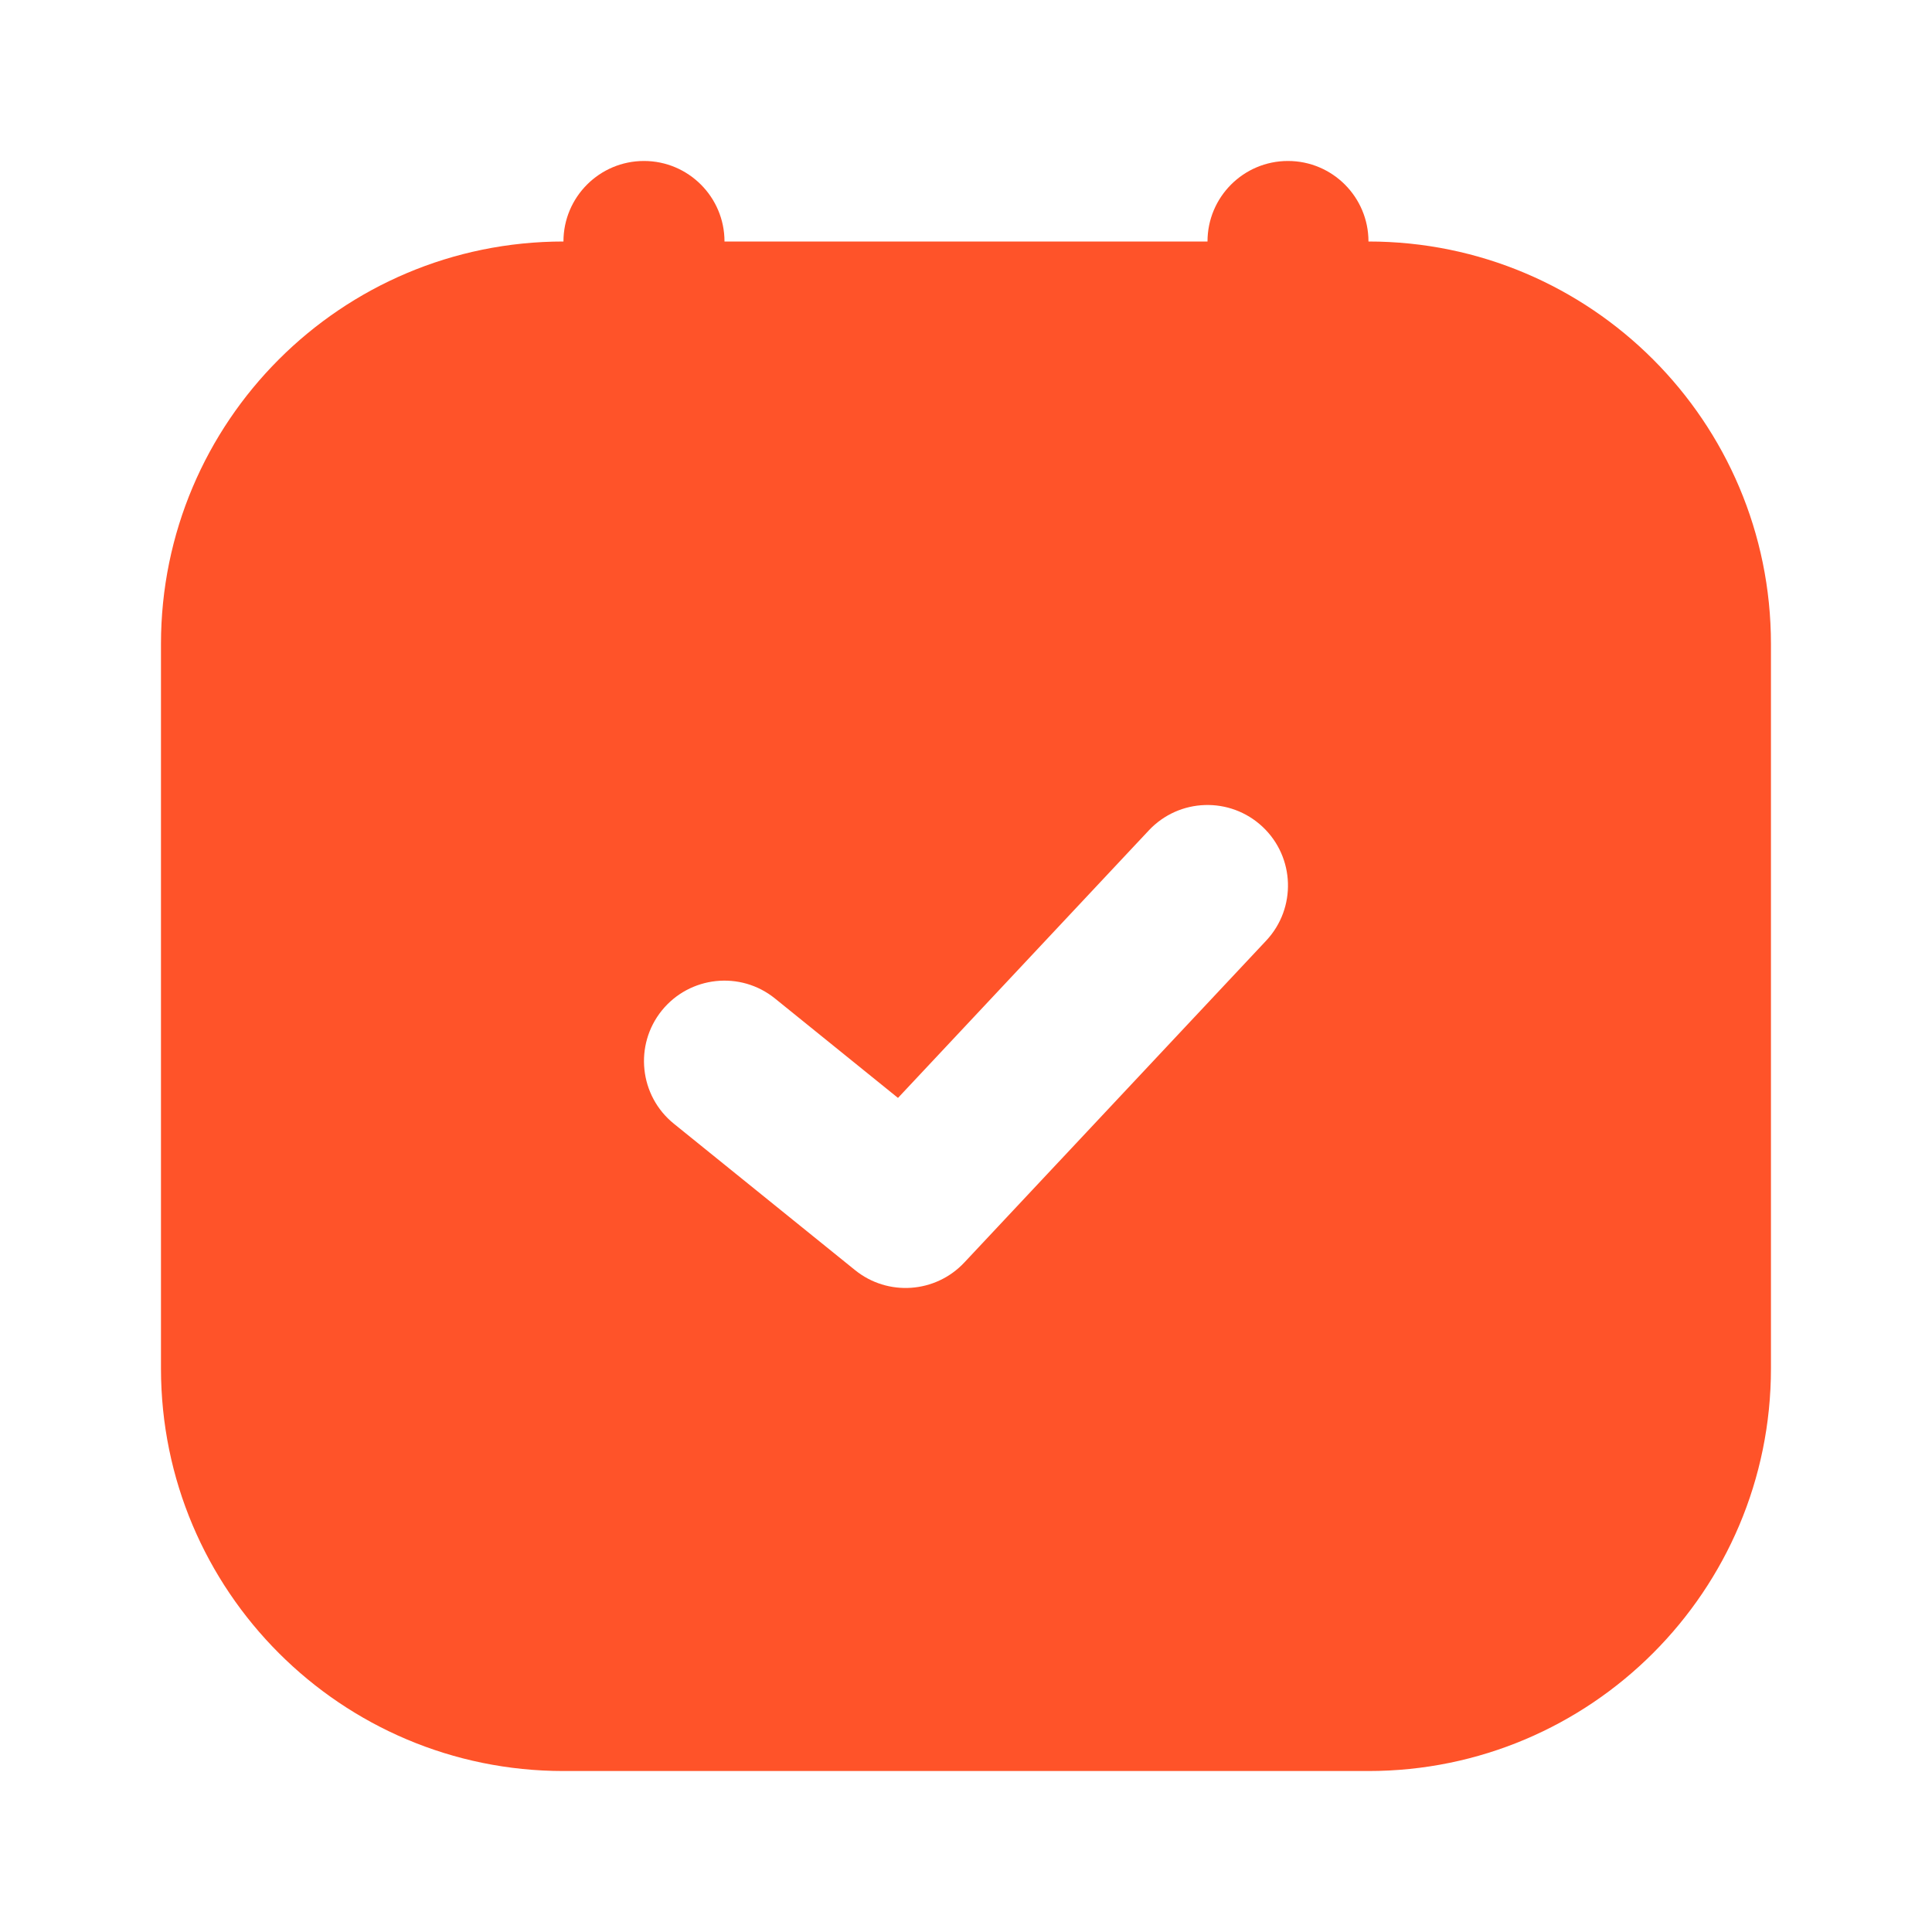
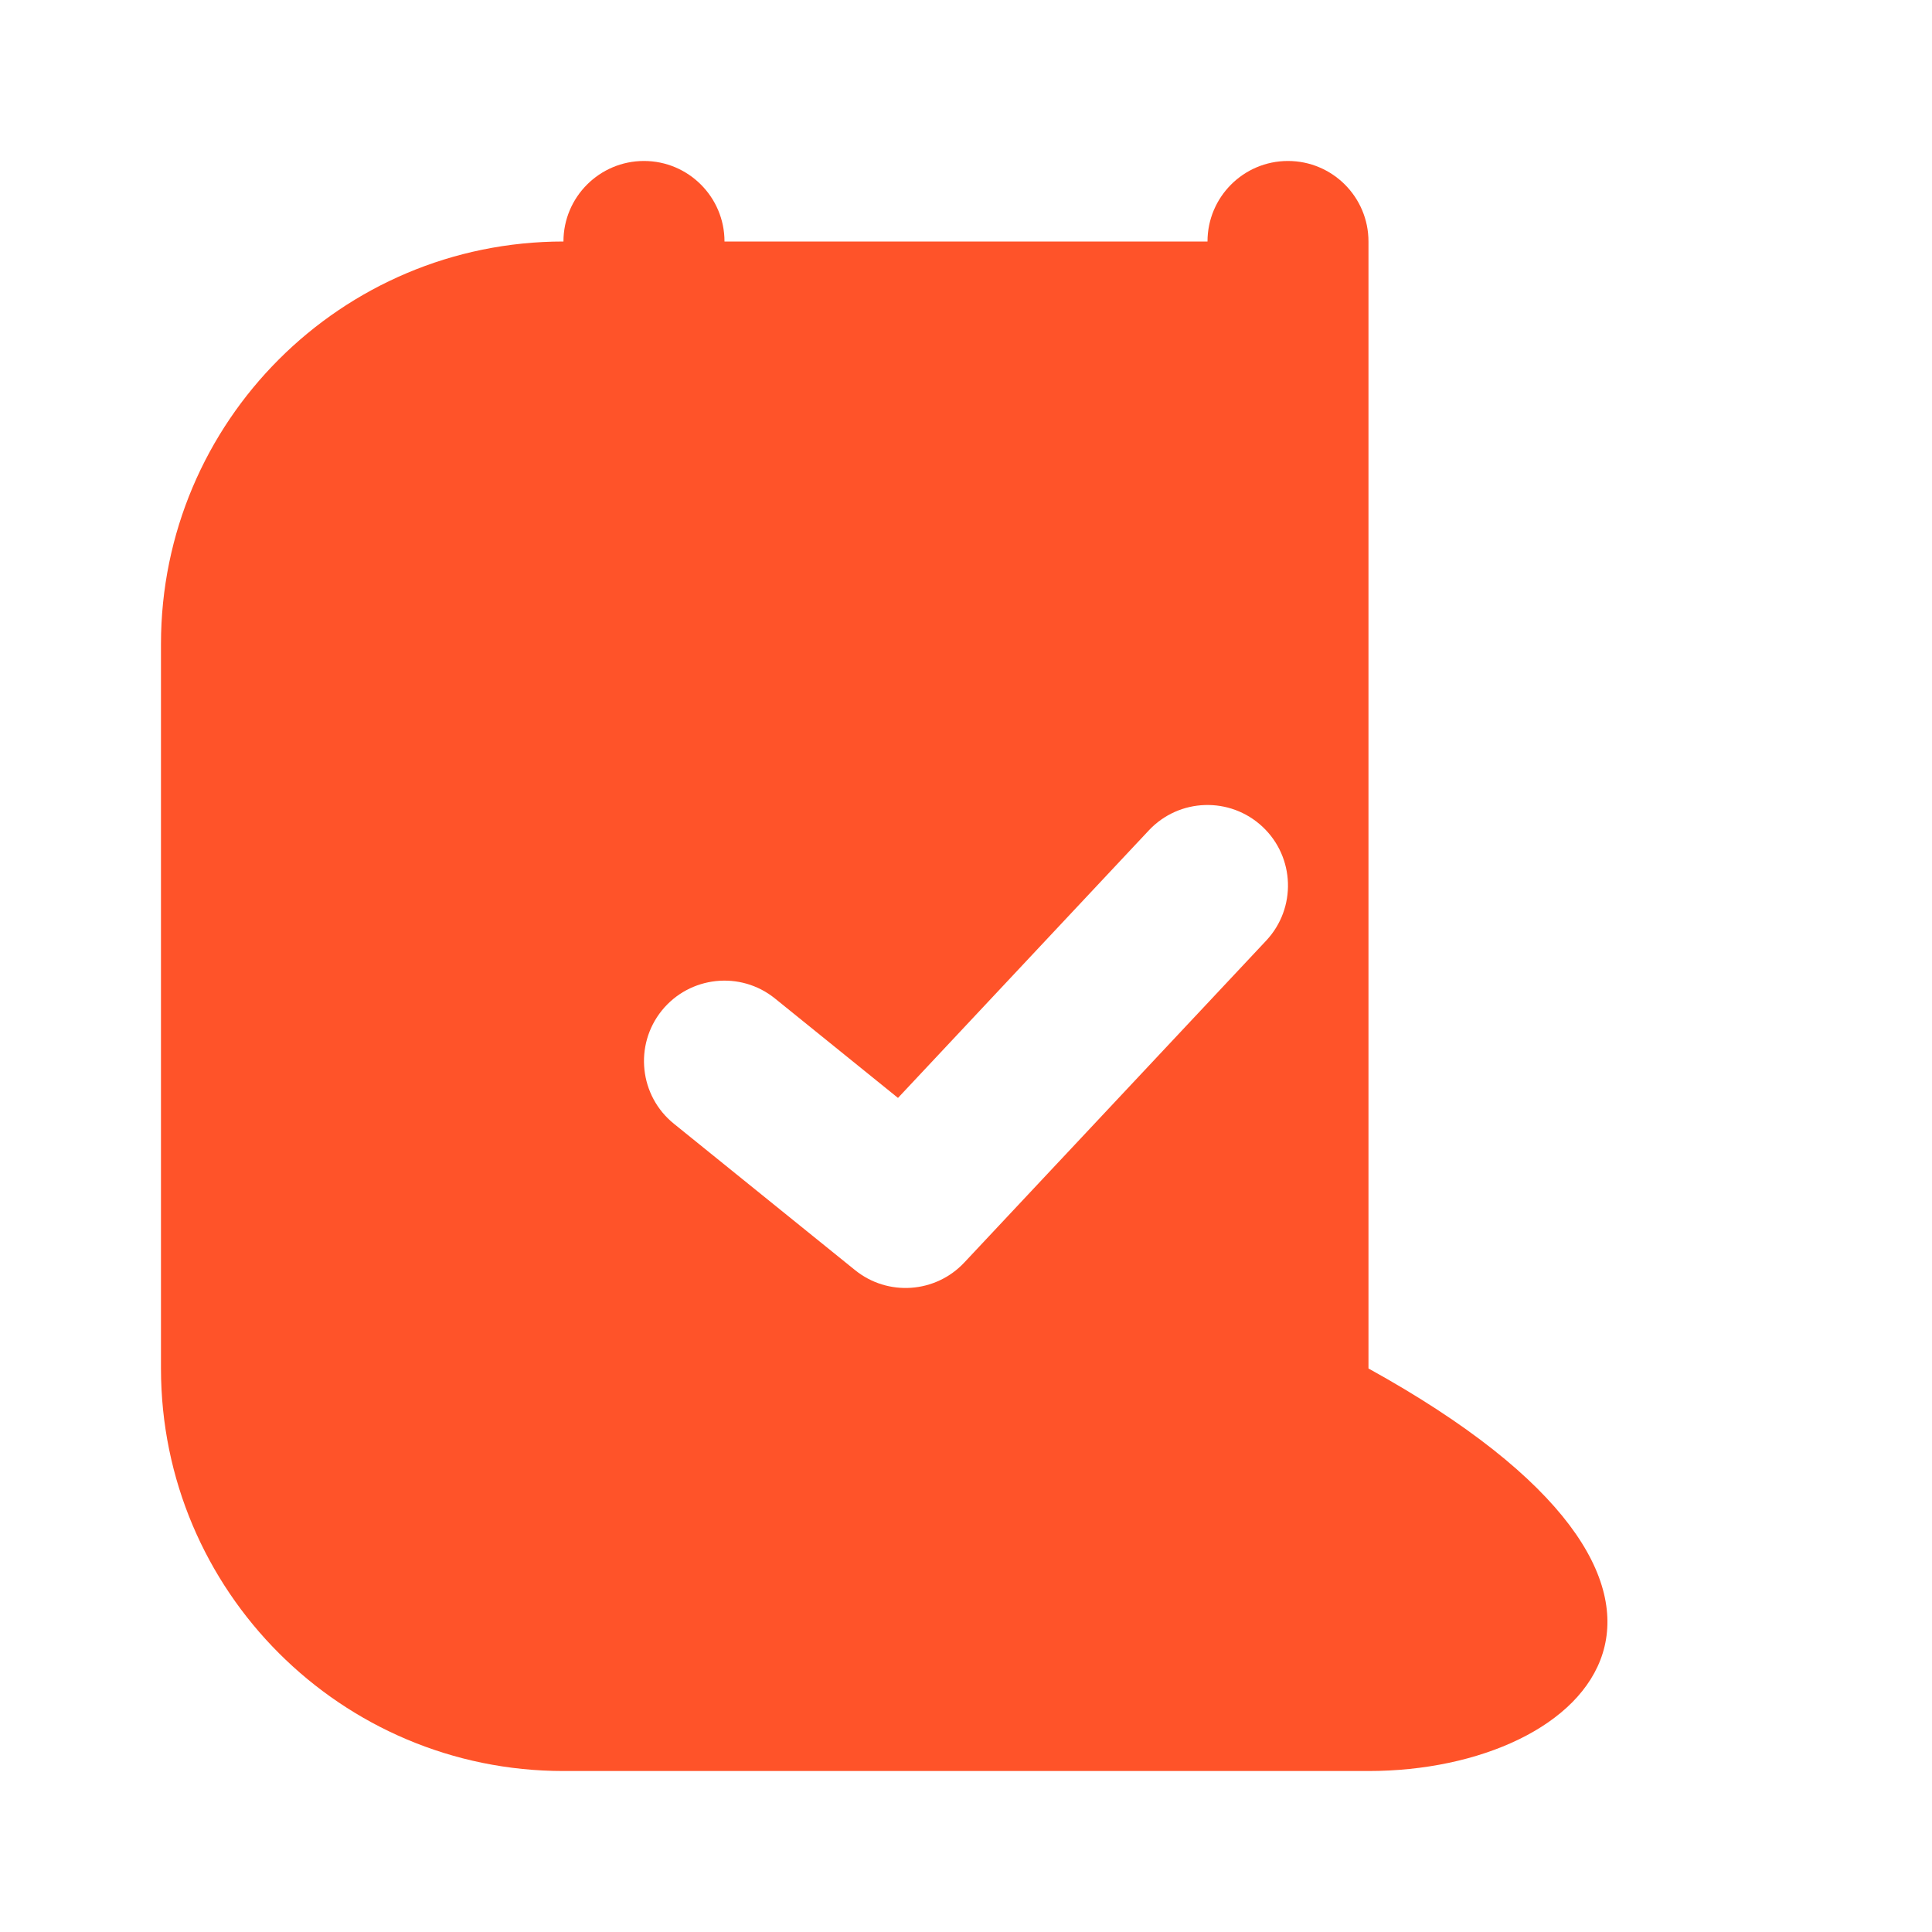
<svg xmlns="http://www.w3.org/2000/svg" width="25" height="25" viewBox="0 0 25 25" fill="none">
-   <path fill-rule="evenodd" clip-rule="evenodd" d="M8.333 2.083C8.908 2.083 9.375 2.55 9.375 3.125H15.625C15.625 2.55 16.091 2.083 16.666 2.083C17.242 2.083 17.708 2.55 17.708 3.125C20.584 3.125 22.916 5.457 22.916 8.333V17.708C22.916 20.585 20.584 22.917 17.708 22.917H7.291C4.415 22.917 2.083 20.585 2.083 17.708V8.333C2.083 5.457 4.415 3.125 7.291 3.125C7.291 2.55 7.758 2.083 8.333 2.083ZM16.385 12.171C16.778 11.751 16.757 11.092 16.337 10.698C15.917 10.305 15.258 10.326 14.865 10.746L11.62 14.207L10.029 12.921C9.582 12.559 8.926 12.629 8.564 13.076C8.203 13.524 8.273 14.18 8.72 14.541L11.064 16.435C11.488 16.778 12.105 16.735 12.478 16.337L16.385 12.171Z" fill="#FF5329" />
+   <path fill-rule="evenodd" clip-rule="evenodd" d="M8.333 2.083C8.908 2.083 9.375 2.55 9.375 3.125H15.625C15.625 2.55 16.091 2.083 16.666 2.083C17.242 2.083 17.708 2.55 17.708 3.125V17.708C22.916 20.585 20.584 22.917 17.708 22.917H7.291C4.415 22.917 2.083 20.585 2.083 17.708V8.333C2.083 5.457 4.415 3.125 7.291 3.125C7.291 2.55 7.758 2.083 8.333 2.083ZM16.385 12.171C16.778 11.751 16.757 11.092 16.337 10.698C15.917 10.305 15.258 10.326 14.865 10.746L11.62 14.207L10.029 12.921C9.582 12.559 8.926 12.629 8.564 13.076C8.203 13.524 8.273 14.18 8.72 14.541L11.064 16.435C11.488 16.778 12.105 16.735 12.478 16.337L16.385 12.171Z" fill="#FF5329" />
</svg>